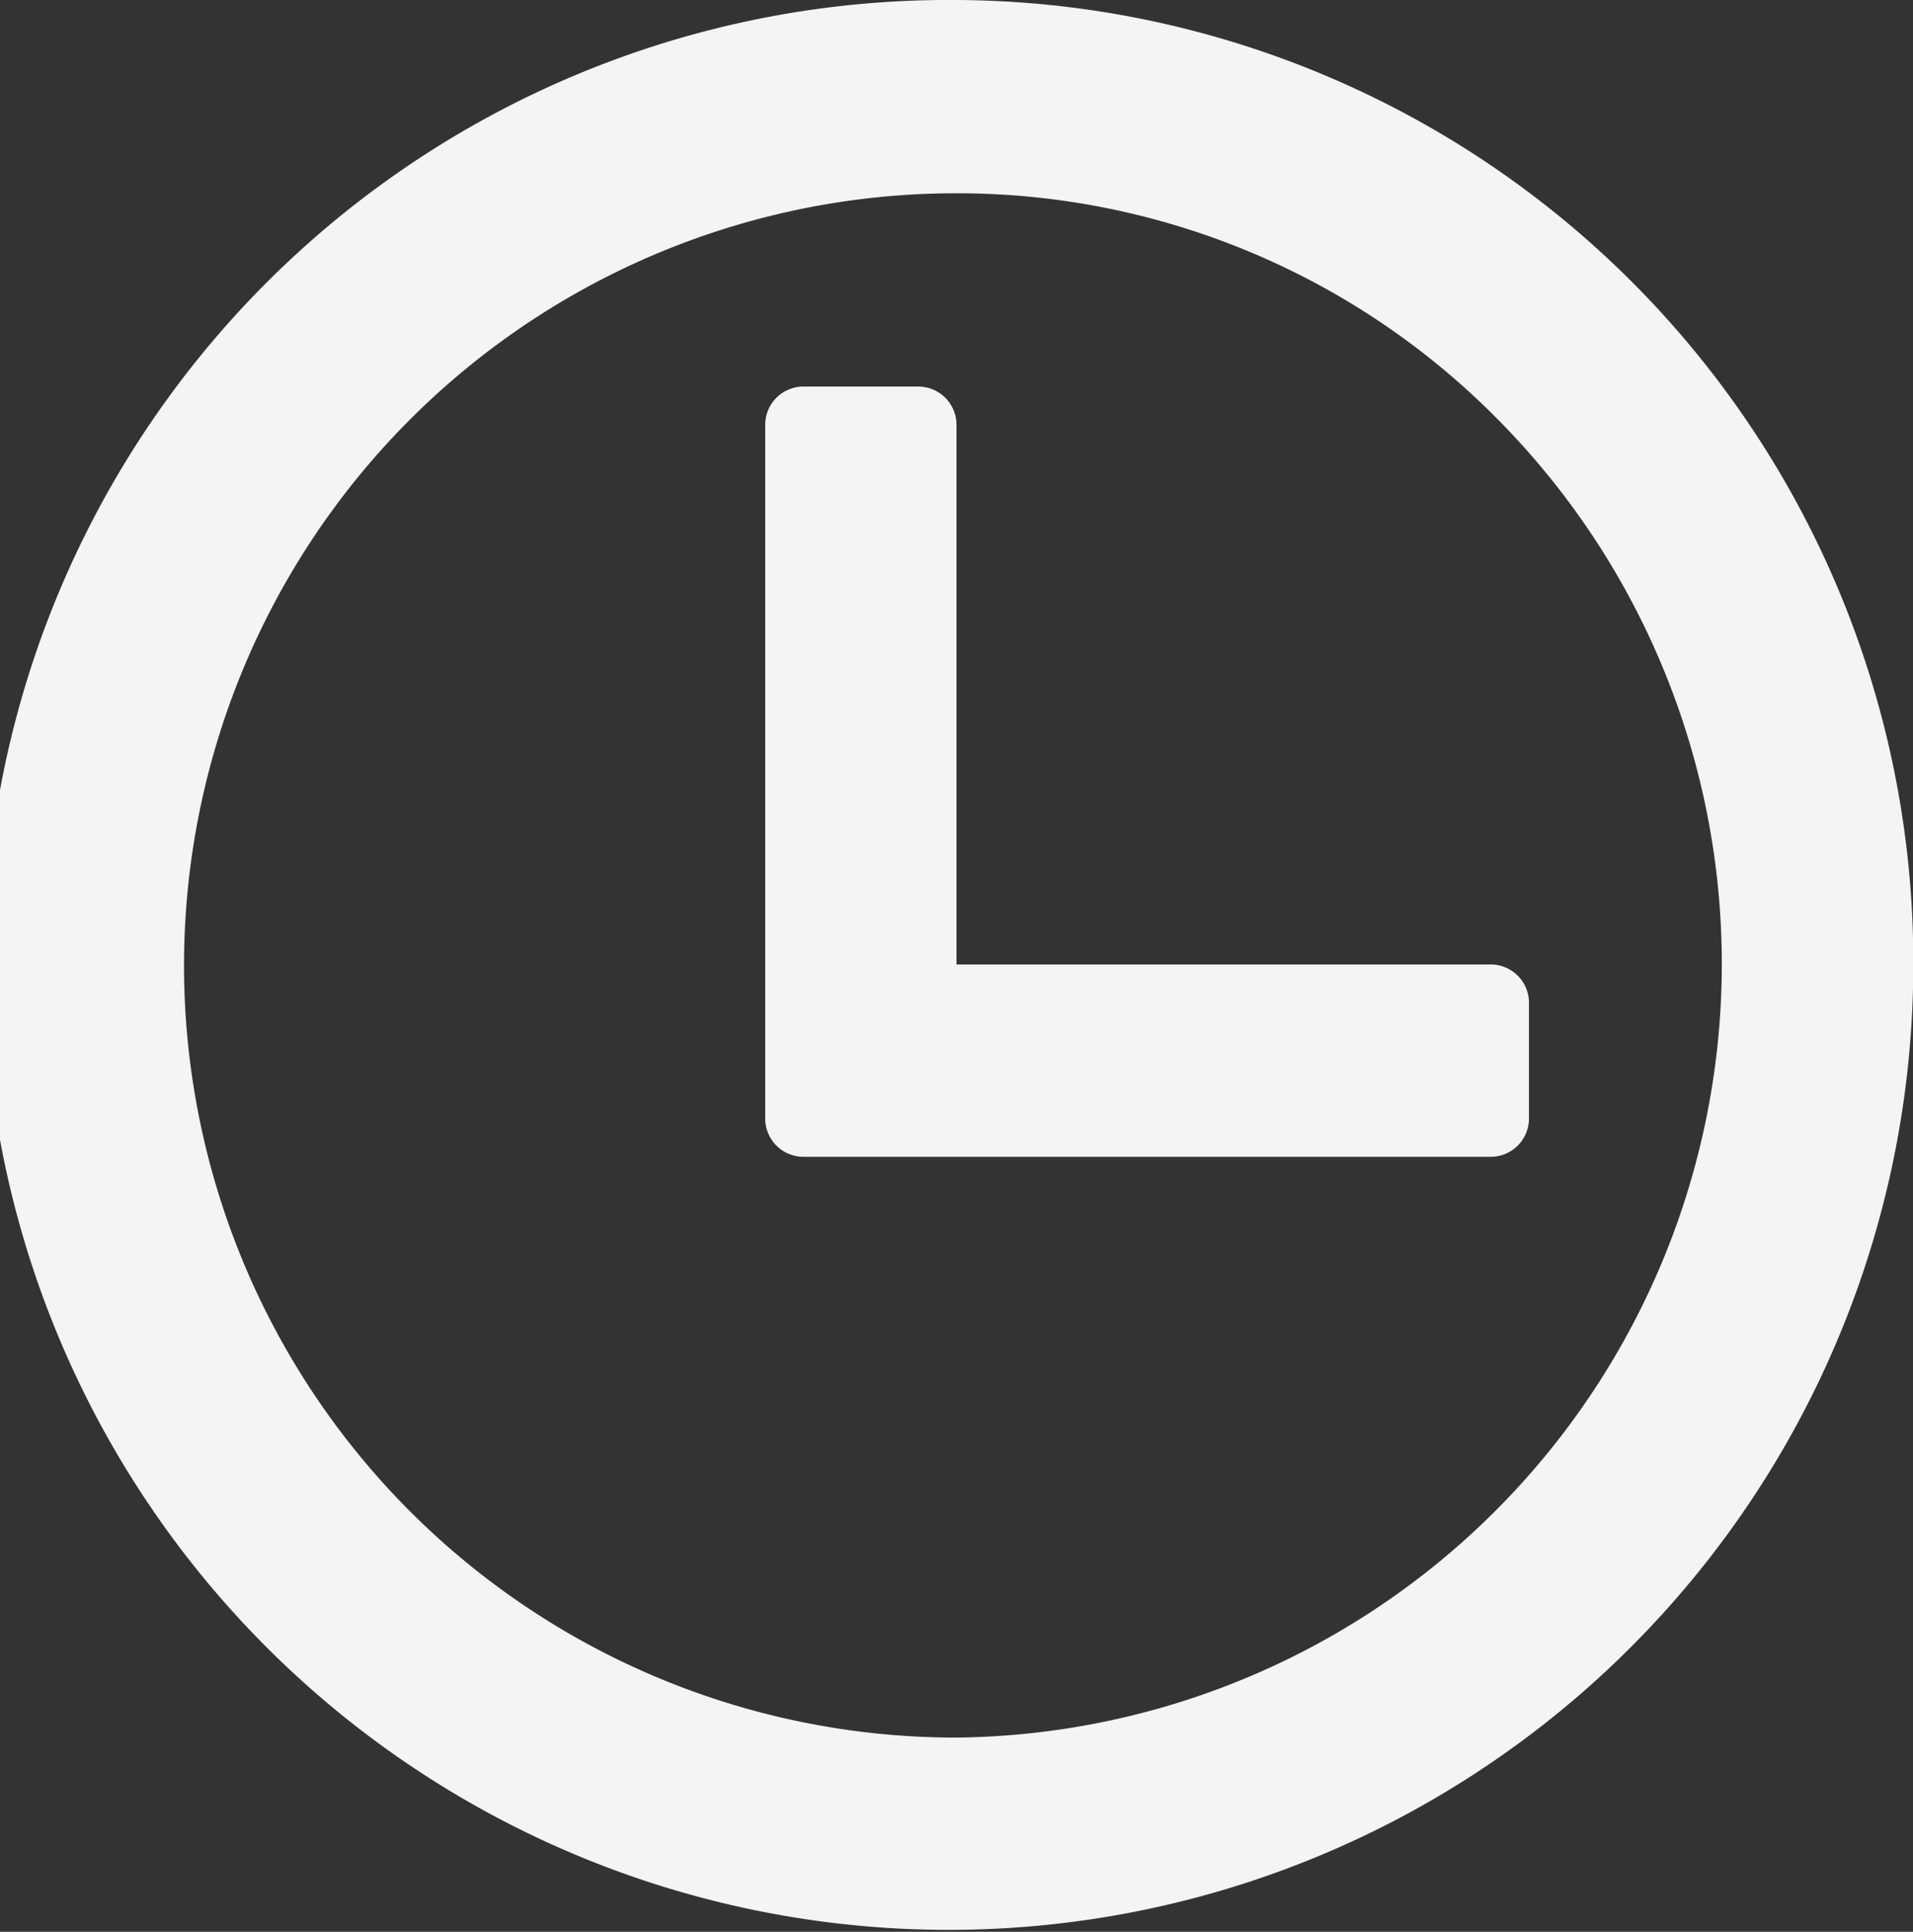
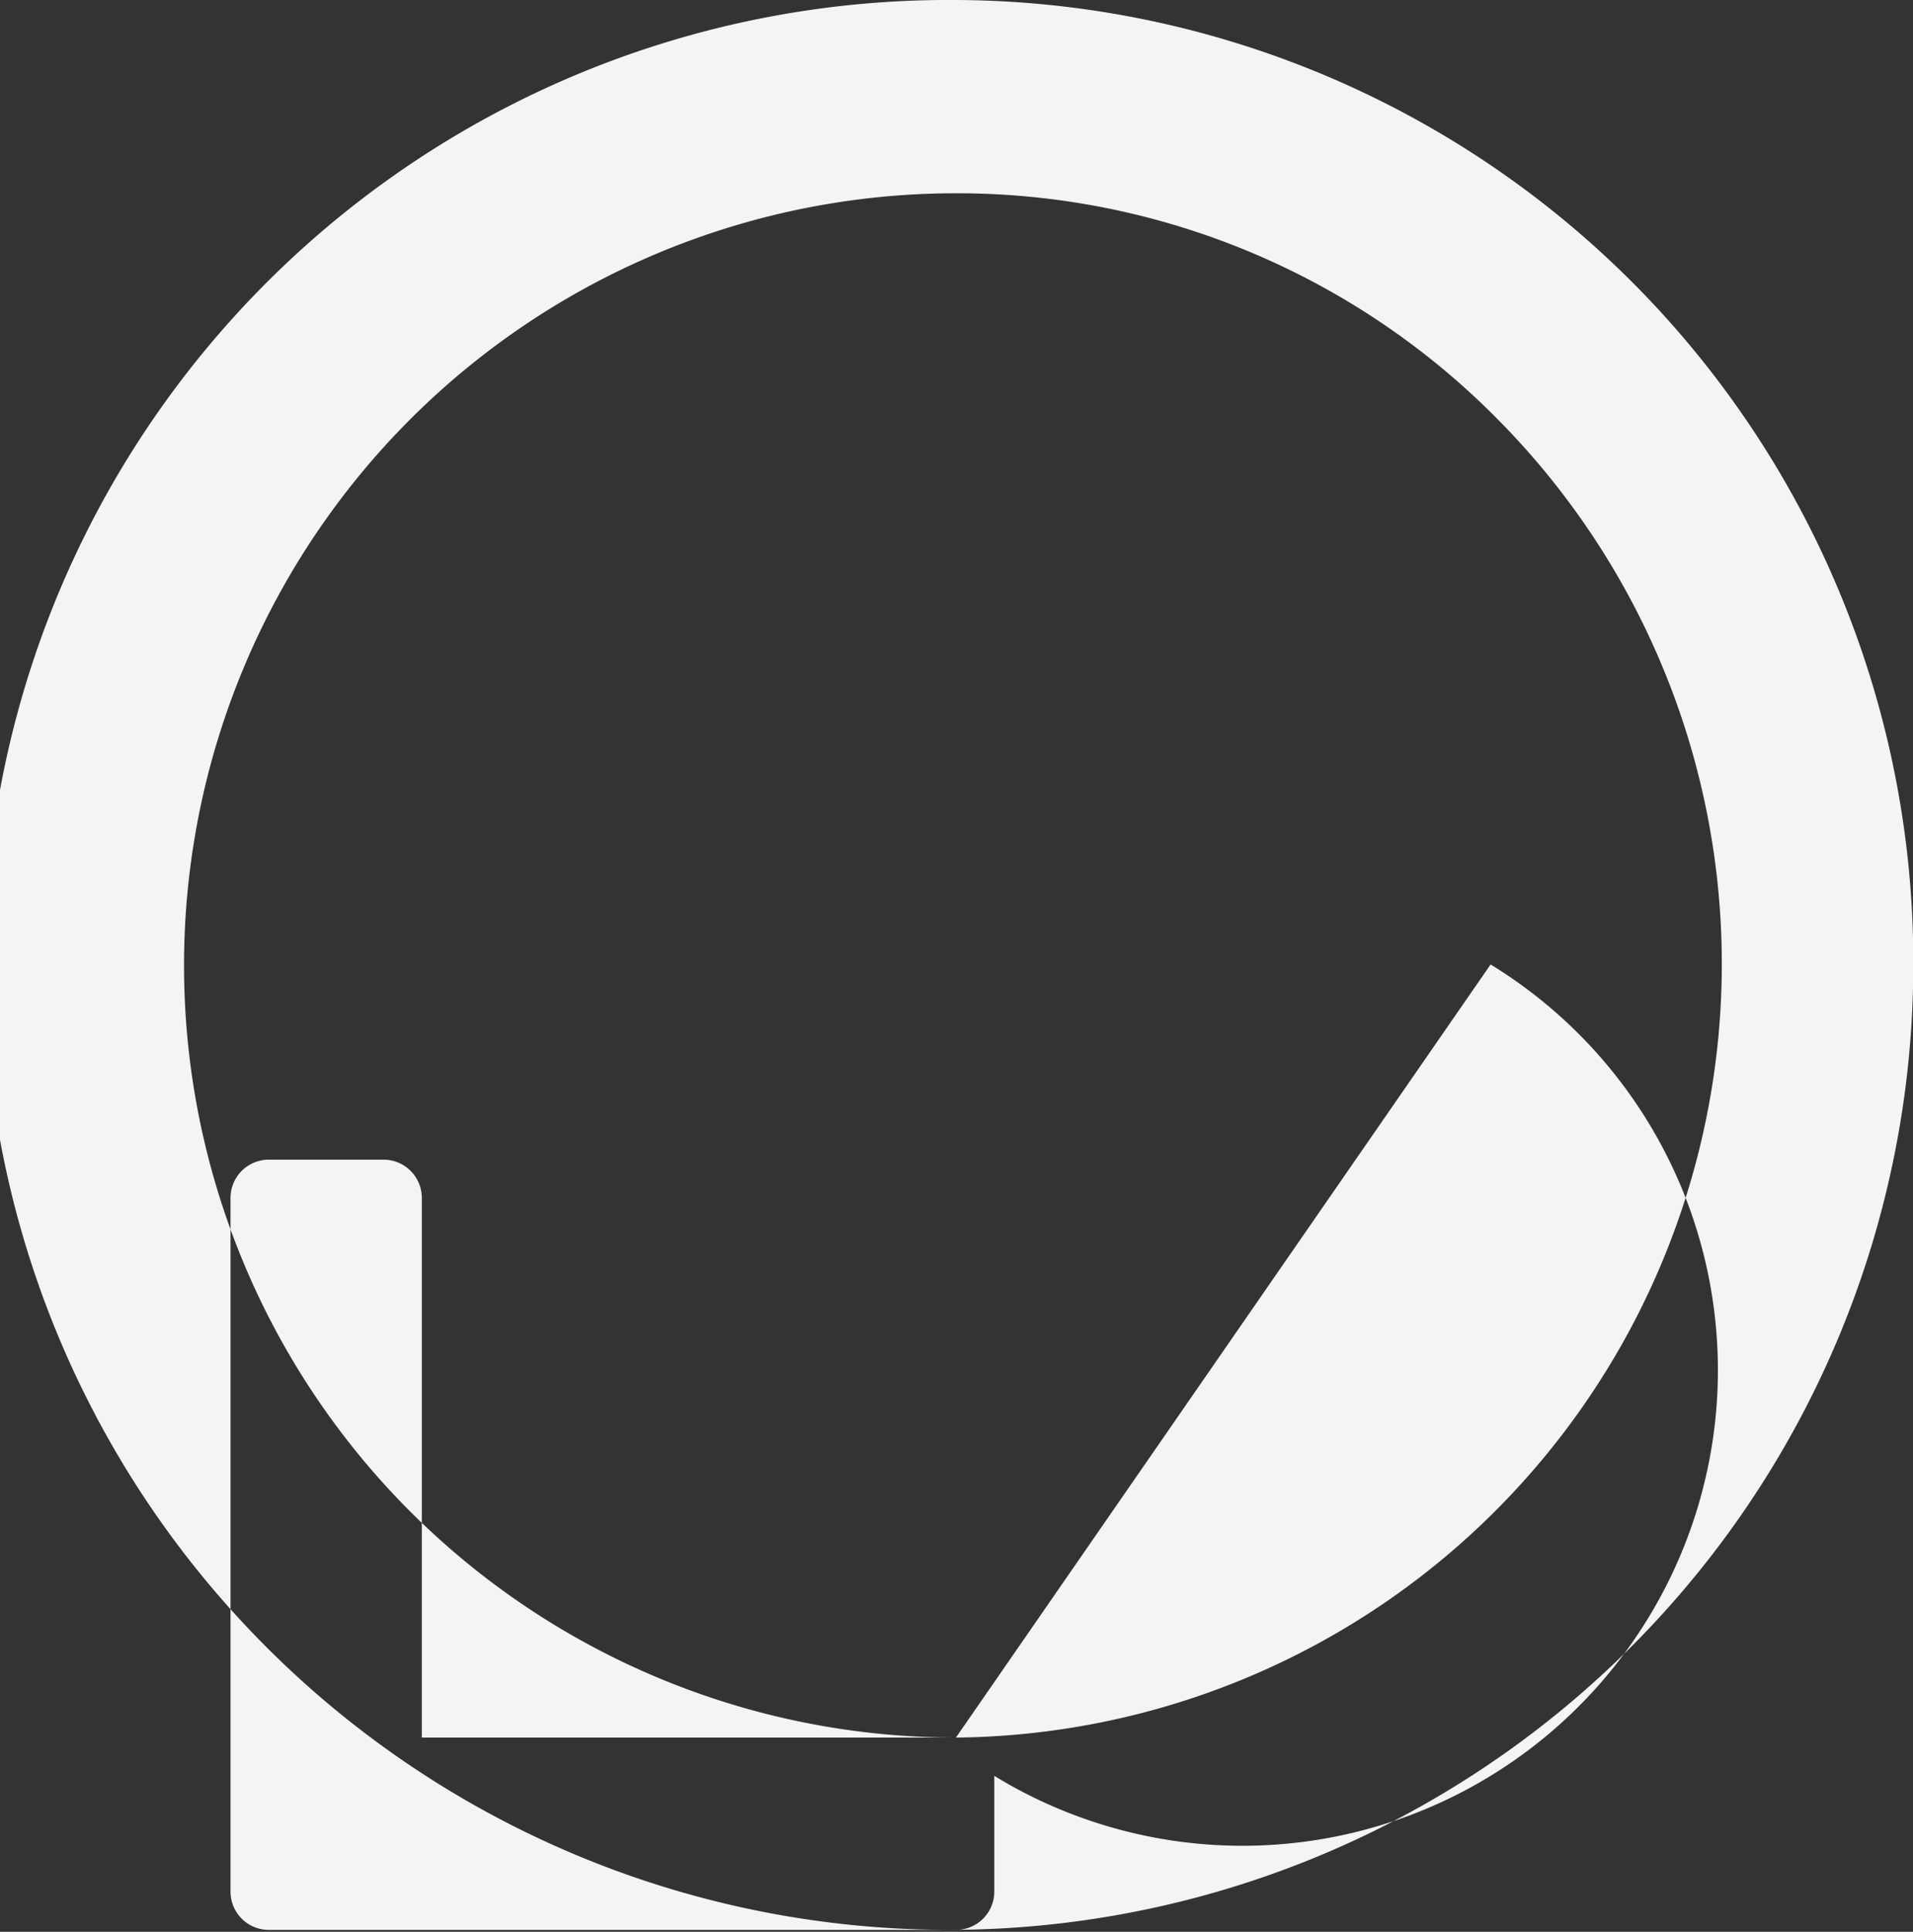
<svg xmlns="http://www.w3.org/2000/svg" width="20" height="20.19" viewBox="0 0 20 20.19">
  <rect x="0" y="0" width="20" height="20.19" fill="#333333" stroke="none" />
  <defs>
    <style>
      .cls-1 {
        fill: #f4f4f4;
        fill-rule: evenodd;
      }
    </style>
  </defs>
-   <path id="time" class="cls-1" d="M419.65,4215.97a10.085,10.085,0,1,0,10.009,10.09A10.051,10.051,0,0,0,419.65,4215.97Zm0,18.16a8.07,8.07,0,0,1,0-16.14,7.937,7.937,0,0,1,5.662,2.36A8.086,8.086,0,0,1,419.65,4234.13Zm5.59-8.08h-5.584v-5.64a0.4,0.4,0,0,0-.4-0.4h-1.2a0.4,0.4,0,0,0-.4.4v7.25a0.4,0.4,0,0,0,.4.4h7.185a0.4,0.4,0,0,0,.4-0.4v-1.21A0.4,0.4,0,0,0,425.24,4226.05Z" transform="translate(-409.656 -4215.97)" />
+   <path id="time" class="cls-1" d="M419.65,4215.97a10.085,10.085,0,1,0,10.009,10.09A10.051,10.051,0,0,0,419.65,4215.97Zm0,18.16a8.07,8.07,0,0,1,0-16.14,7.937,7.937,0,0,1,5.662,2.36A8.086,8.086,0,0,1,419.65,4234.13Zh-5.584v-5.64a0.4,0.4,0,0,0-.4-0.4h-1.2a0.4,0.4,0,0,0-.4.4v7.25a0.4,0.4,0,0,0,.4.4h7.185a0.4,0.4,0,0,0,.4-0.4v-1.21A0.4,0.4,0,0,0,425.24,4226.05Z" transform="translate(-409.656 -4215.97)" />
</svg>